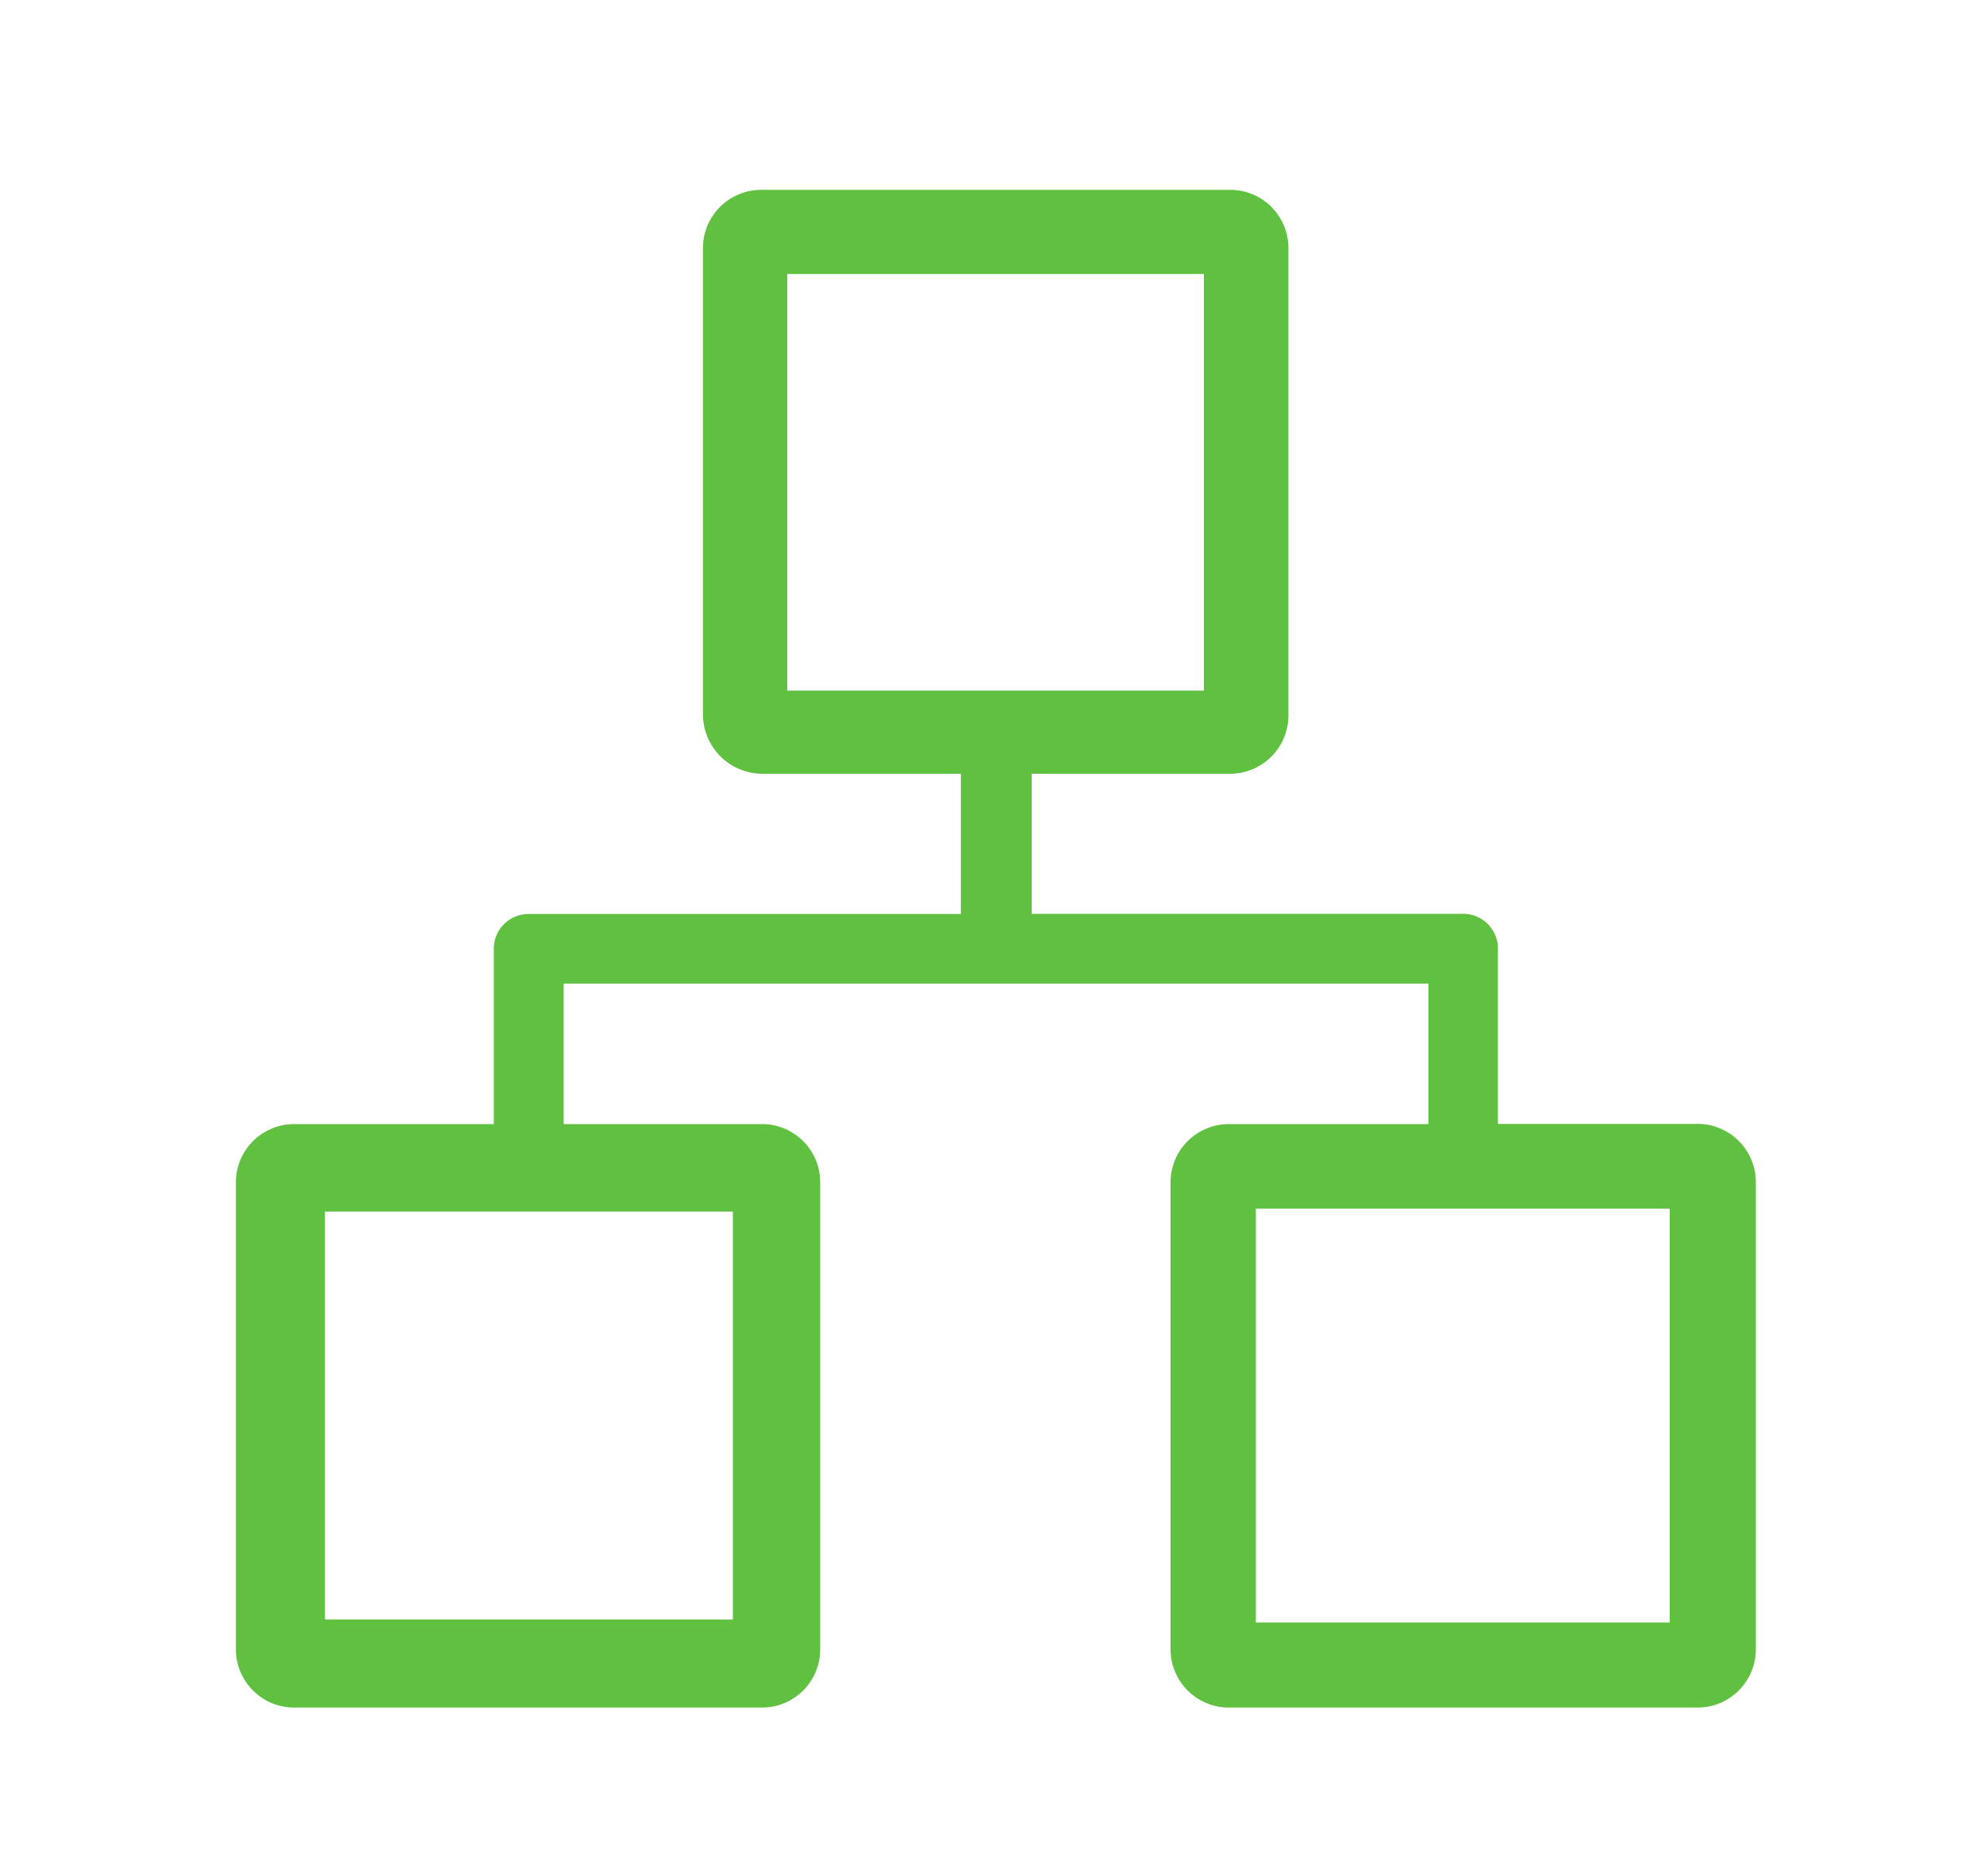
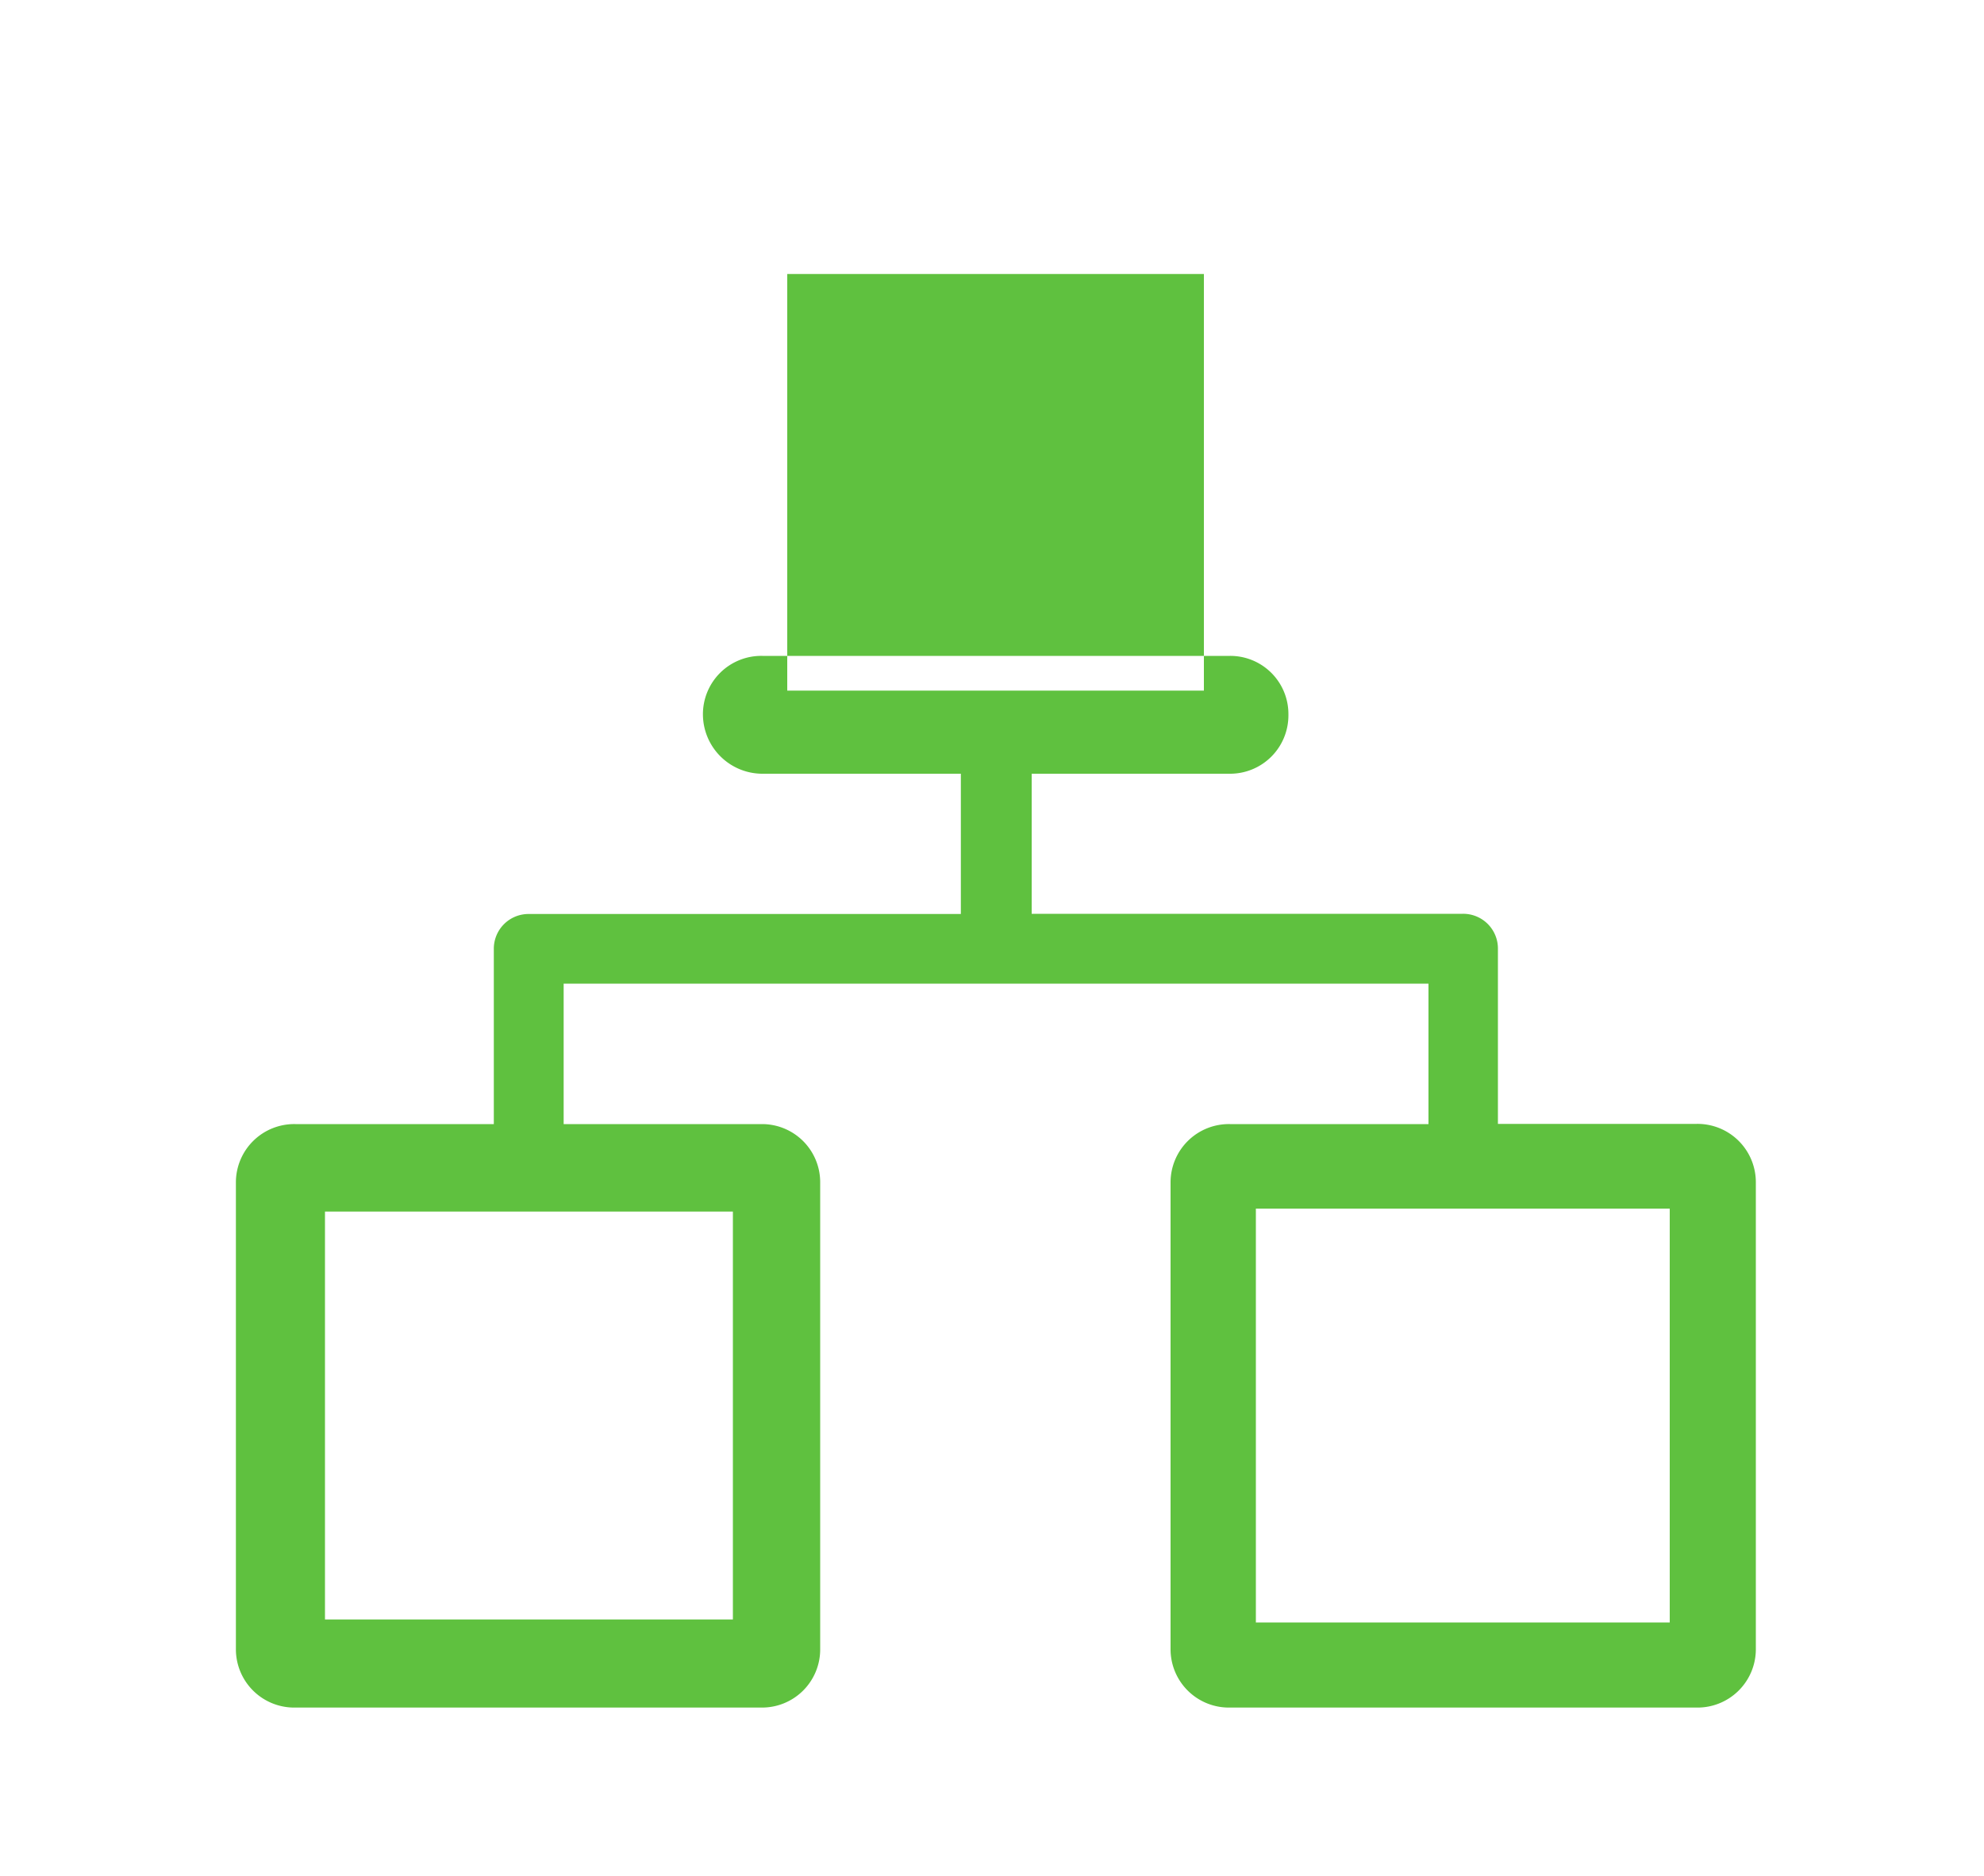
<svg xmlns="http://www.w3.org/2000/svg" id="图层_1" data-name="图层 1" viewBox="0 0 100 94.54">
  <defs>
    <style>.cls-1{fill:#5fc13f;}</style>
  </defs>
  <title>Q2-PIC-ICON</title>
-   <path class="cls-1" d="M72,56.66V49.58H28.41v7.08h10a2.93,2.93,0,0,1,2.93,2.93V83.14a2.93,2.93,0,0,1-2.93,2.93H14.89a2.94,2.94,0,0,1-3-2.93V59.59a2.94,2.94,0,0,1,3-2.93h10V47.84a1.75,1.75,0,0,1,1.74-1.77H48.43V39h-10a3,3,0,0,1-3-3V12.51a2.94,2.94,0,0,1,3-2.94H62a2.93,2.93,0,0,1,2.94,2.94V36.05A2.94,2.94,0,0,1,62,39H52v7.06H73.73a1.75,1.75,0,0,1,1.77,1.77v8.82h10a2.94,2.94,0,0,1,3,2.93V83.14a2.94,2.94,0,0,1-3,2.93H62A2.94,2.94,0,0,1,59,83.14V59.59A2.94,2.94,0,0,1,62,56.66H72ZM60.68,13.81h-21v21h21v-21ZM36.94,61.07H16.38V81.63H36.94V61.07Zm47.22-.15H63.3V81.78H84.16V60.92Z" />
+   <path class="cls-1" d="M72,56.66V49.58H28.41v7.08h10a2.93,2.93,0,0,1,2.93,2.93V83.14a2.93,2.93,0,0,1-2.93,2.93H14.89a2.94,2.94,0,0,1-3-2.93V59.59a2.94,2.94,0,0,1,3-2.93h10V47.84a1.75,1.75,0,0,1,1.74-1.77H48.43V39h-10a3,3,0,0,1-3-3a2.94,2.94,0,0,1,3-2.94H62a2.93,2.93,0,0,1,2.94,2.94V36.05A2.94,2.94,0,0,1,62,39H52v7.06H73.73a1.75,1.75,0,0,1,1.77,1.77v8.82h10a2.94,2.94,0,0,1,3,2.93V83.14a2.94,2.94,0,0,1-3,2.93H62A2.94,2.94,0,0,1,59,83.14V59.59A2.94,2.94,0,0,1,62,56.66H72ZM60.68,13.81h-21v21h21v-21ZM36.94,61.07H16.38V81.63H36.94V61.07Zm47.22-.15H63.3V81.78H84.16V60.92Z" />
</svg>